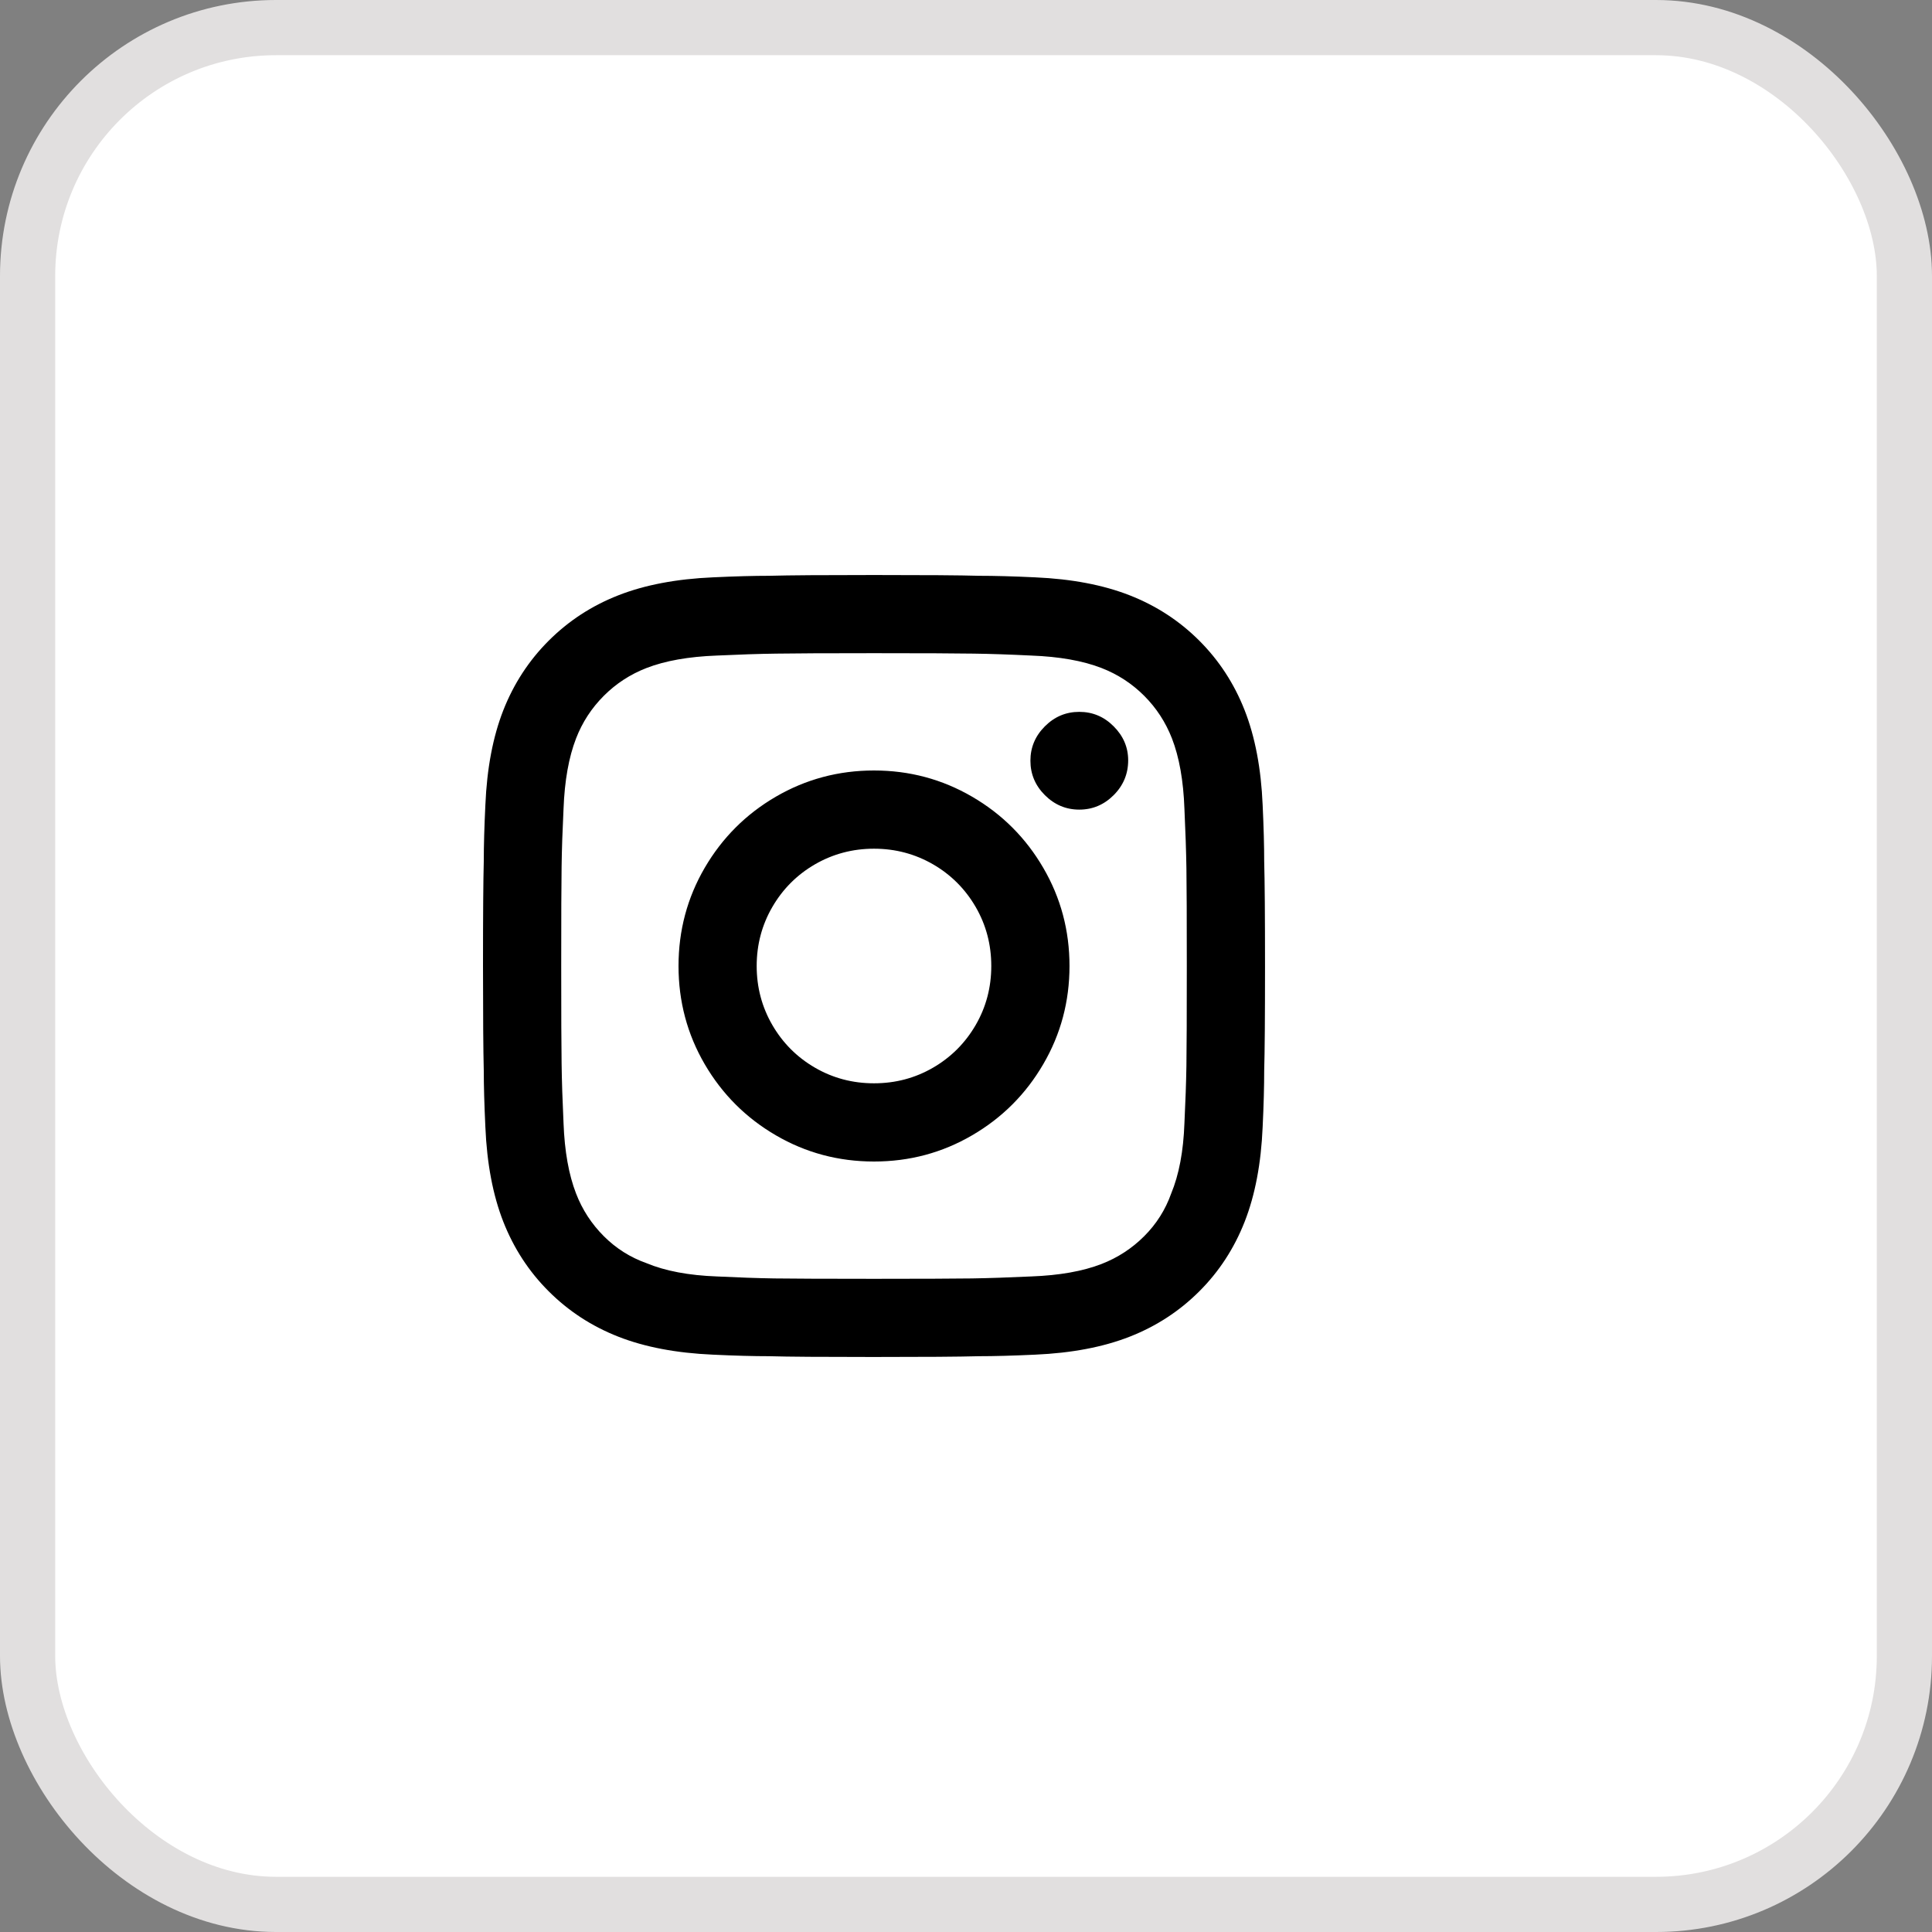
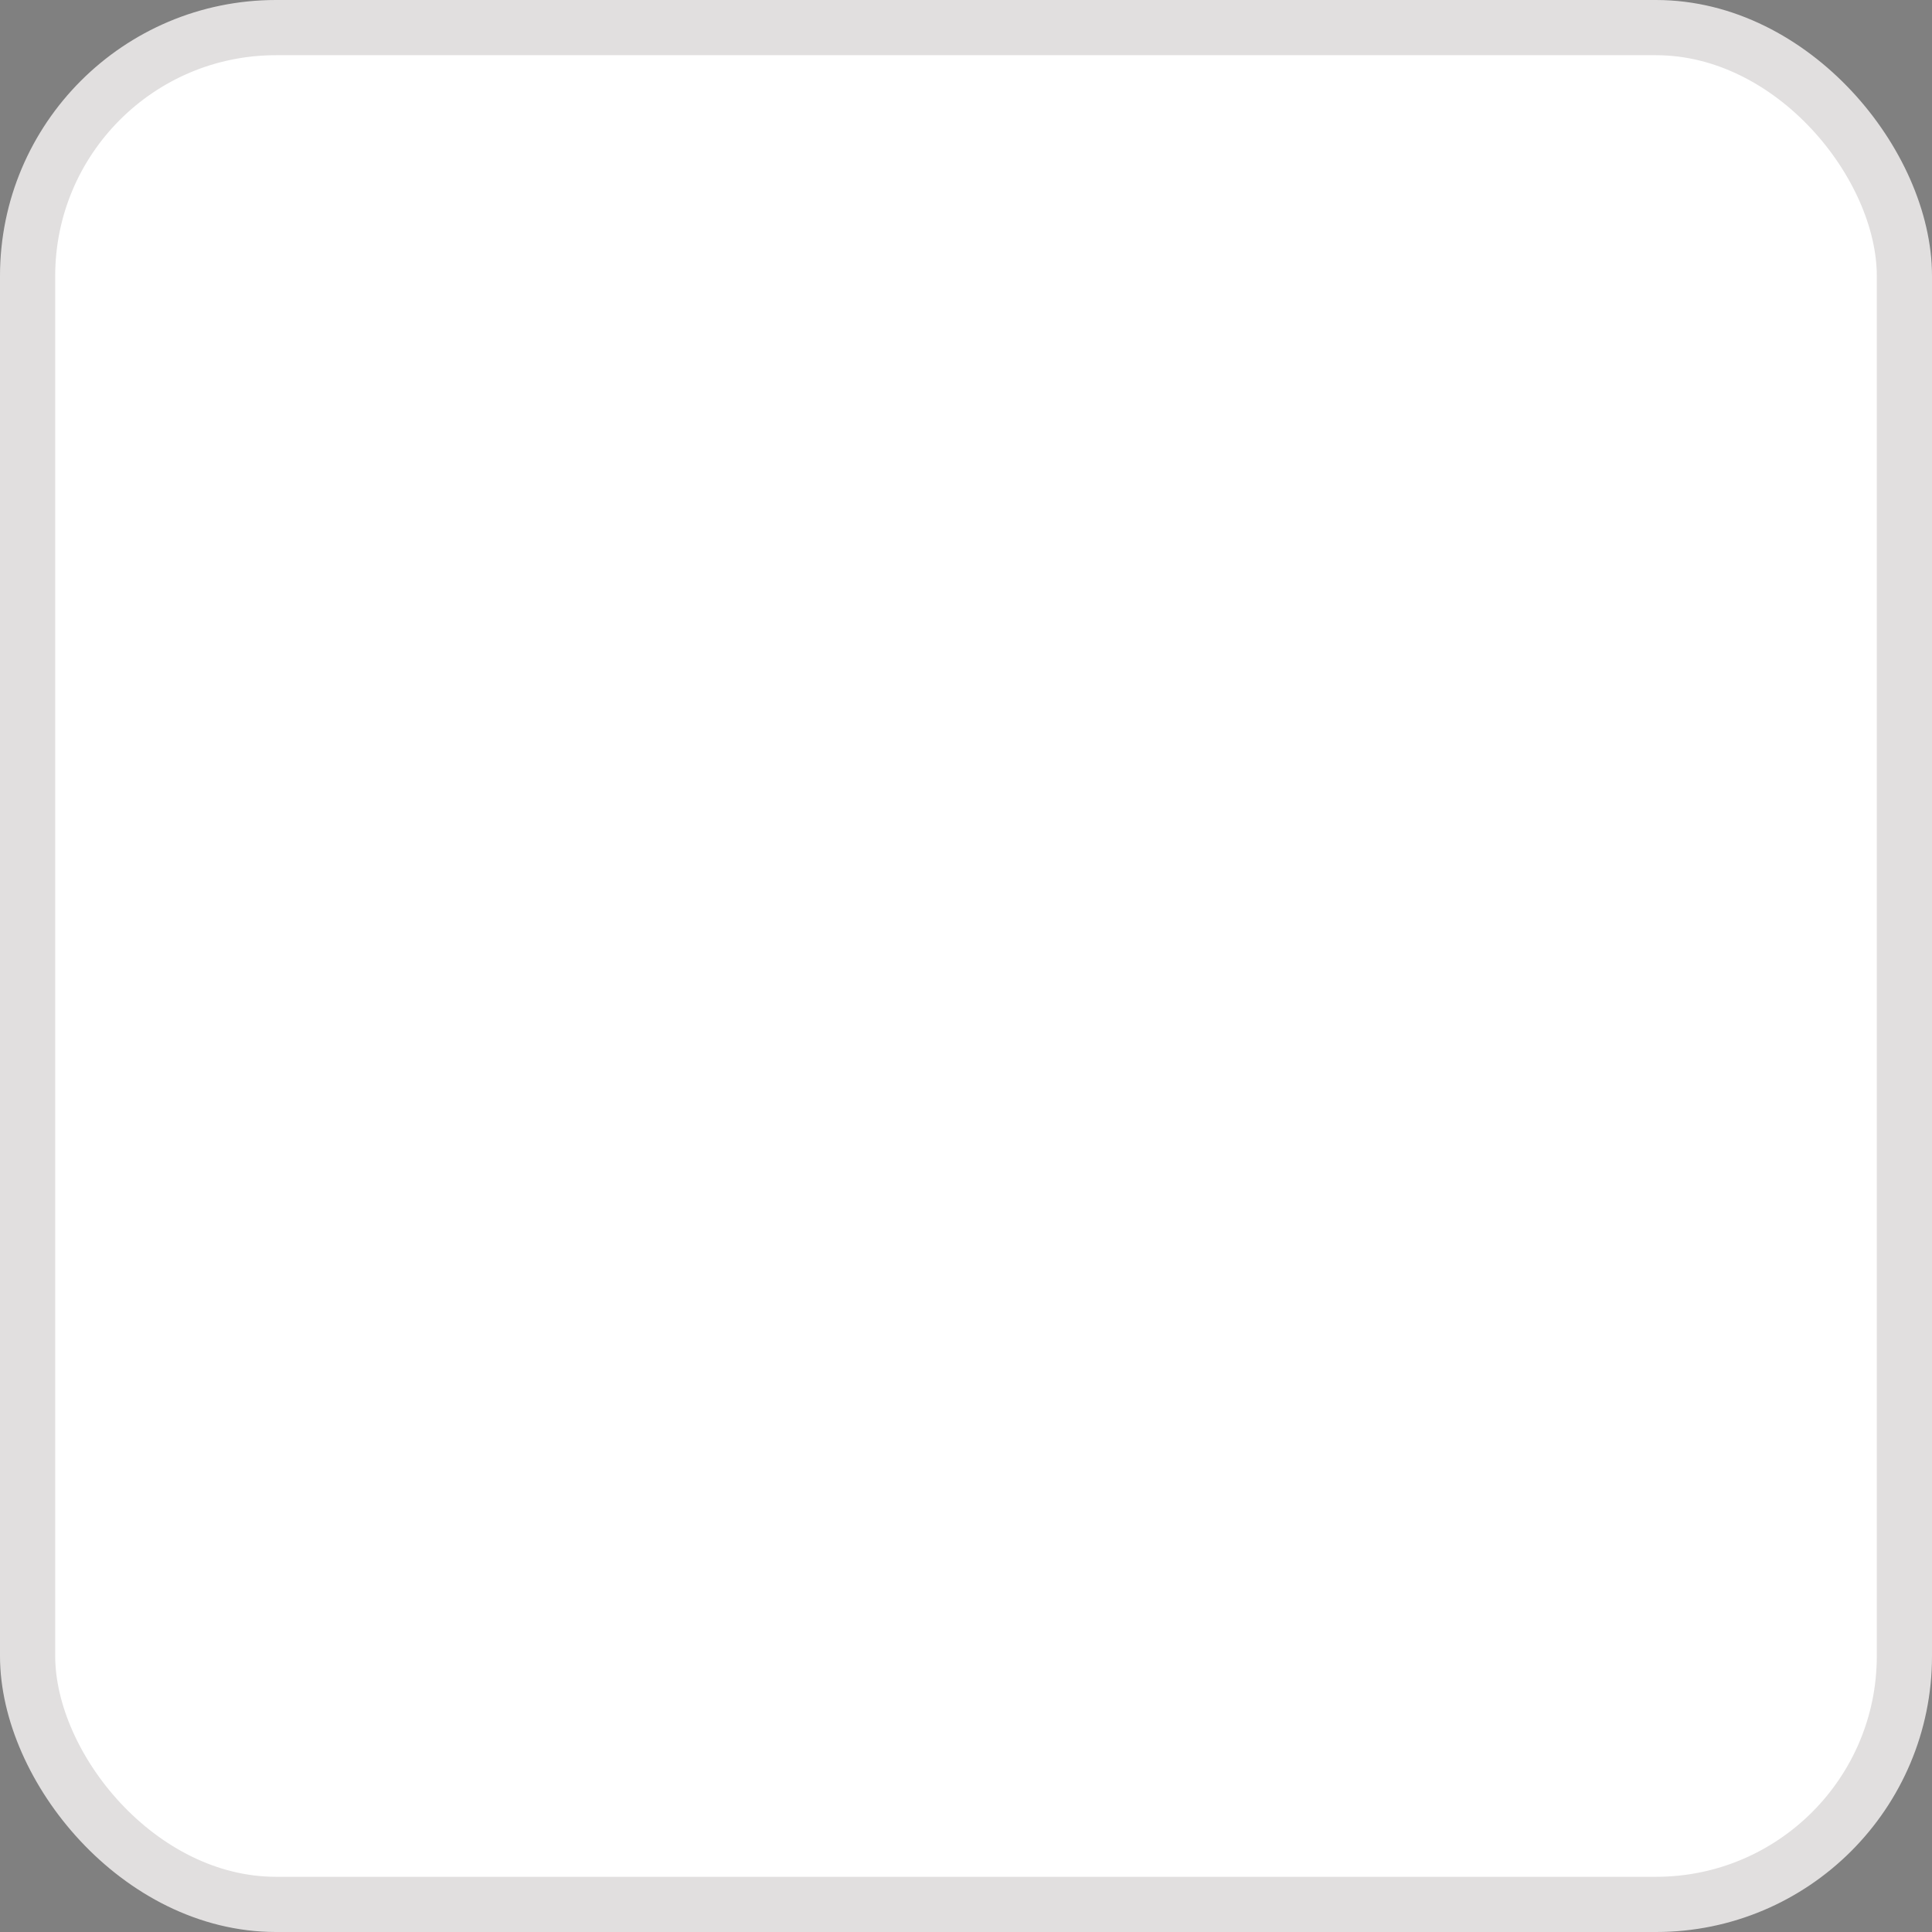
<svg xmlns="http://www.w3.org/2000/svg" width="35" height="35" viewBox="0 0 35 35" fill="none">
  <rect x="0" y="0" width="35" height="35" fill="#808080" stroke="none" />
  <rect x="0.5" y="0.5" width="34" height="34" rx="4.5" fill="white" />
  <rect x="0.5" y="0.5" width="34" height="34" rx="4.5" stroke="#E1DFDF" />
  <g clip-path="url(#clip0_8_5504)">
-     <path d="M15.833 15.375C15.446 15.375 15.09 15.47 14.764 15.658C14.438 15.847 14.181 16.105 13.992 16.43C13.803 16.756 13.708 17.113 13.708 17.5C13.708 17.887 13.803 18.244 13.992 18.57C14.181 18.895 14.438 19.153 14.764 19.342C15.09 19.531 15.446 19.625 15.833 19.625C16.221 19.625 16.577 19.531 16.903 19.342C17.229 19.153 17.486 18.895 17.675 18.57C17.864 18.244 17.958 17.887 17.958 17.5C17.958 17.113 17.864 16.756 17.675 16.43C17.486 16.105 17.229 15.847 16.903 15.658C16.577 15.47 16.221 15.375 15.833 15.375ZM15.833 13.958C16.476 13.958 17.068 14.117 17.611 14.433C18.154 14.749 18.584 15.179 18.9 15.722C19.217 16.265 19.375 16.858 19.375 17.5C19.375 18.142 19.217 18.735 18.9 19.278C18.584 19.821 18.154 20.251 17.611 20.567C17.068 20.884 16.476 21.042 15.833 21.042C15.191 21.042 14.598 20.884 14.055 20.567C13.512 20.251 13.083 19.821 12.766 19.278C12.45 18.735 12.292 18.142 12.292 17.5C12.292 16.858 12.45 16.265 12.766 15.722C13.083 15.179 13.512 14.749 14.055 14.433C14.598 14.117 15.191 13.958 15.833 13.958ZM20.438 13.774C20.438 14.02 20.35 14.23 20.175 14.405C20.001 14.579 19.793 14.667 19.552 14.667C19.311 14.667 19.104 14.579 18.929 14.405C18.754 14.23 18.667 14.022 18.667 13.781C18.667 13.54 18.754 13.333 18.929 13.158C19.104 12.983 19.311 12.896 19.552 12.896C19.793 12.896 20.001 12.983 20.175 13.158C20.35 13.333 20.438 13.538 20.438 13.774ZM15.833 11.833C14.964 11.833 14.374 11.836 14.062 11.841C13.751 11.845 13.392 11.857 12.986 11.876C12.476 11.895 12.051 11.97 11.711 12.102C11.418 12.216 11.161 12.383 10.939 12.605C10.717 12.827 10.549 13.085 10.436 13.377C10.304 13.717 10.228 14.143 10.209 14.652C10.19 15.04 10.178 15.387 10.174 15.694C10.169 16.001 10.167 16.603 10.167 17.5C10.167 18.369 10.169 18.959 10.174 19.271C10.178 19.582 10.19 19.941 10.209 20.348C10.228 20.858 10.304 21.282 10.436 21.622C10.549 21.915 10.717 22.173 10.939 22.395C11.161 22.617 11.418 22.779 11.711 22.883C12.051 23.025 12.476 23.105 12.986 23.124C13.373 23.143 13.72 23.155 14.027 23.16C14.334 23.164 14.936 23.167 15.833 23.167C16.702 23.167 17.293 23.164 17.604 23.16C17.916 23.155 18.275 23.143 18.681 23.124C19.191 23.105 19.616 23.03 19.956 22.898C20.249 22.784 20.506 22.617 20.728 22.395C20.95 22.173 21.113 21.915 21.217 21.622C21.358 21.282 21.439 20.858 21.457 20.348C21.476 19.96 21.488 19.613 21.493 19.306C21.498 18.999 21.5 18.397 21.5 17.5C21.5 16.631 21.498 16.041 21.493 15.729C21.488 15.418 21.476 15.059 21.457 14.652C21.439 14.143 21.363 13.717 21.231 13.377C21.117 13.085 20.95 12.827 20.728 12.605C20.506 12.383 20.249 12.216 19.956 12.102C19.616 11.97 19.191 11.895 18.681 11.876C18.294 11.857 17.947 11.845 17.64 11.841C17.333 11.836 16.731 11.833 15.833 11.833ZM15.833 10.417C16.759 10.417 17.392 10.421 17.732 10.431C18.015 10.431 18.355 10.44 18.752 10.459C19.413 10.488 19.984 10.596 20.466 10.785C20.948 10.974 21.368 11.248 21.727 11.607C22.086 11.966 22.359 12.386 22.548 12.867C22.737 13.349 22.846 13.921 22.874 14.582C22.893 14.988 22.902 15.328 22.902 15.602C22.912 15.961 22.917 16.598 22.917 17.514C22.917 18.43 22.912 19.058 22.902 19.398C22.902 19.682 22.893 20.022 22.874 20.418C22.846 21.079 22.737 21.651 22.548 22.133C22.359 22.614 22.086 23.035 21.727 23.393C21.368 23.752 20.948 24.026 20.466 24.215C19.984 24.404 19.413 24.512 18.752 24.541C18.346 24.56 18.006 24.569 17.732 24.569C17.373 24.579 16.735 24.583 15.819 24.583C14.903 24.583 14.275 24.579 13.935 24.569C13.652 24.569 13.312 24.56 12.915 24.541C12.254 24.512 11.682 24.404 11.201 24.215C10.719 24.026 10.299 23.752 9.94 23.393C9.581 23.035 9.307 22.614 9.118 22.133C8.929 21.651 8.821 21.079 8.793 20.418C8.774 20.012 8.764 19.672 8.764 19.398C8.755 19.04 8.75 18.402 8.75 17.486C8.75 16.57 8.755 15.942 8.764 15.602C8.764 15.318 8.774 14.978 8.793 14.582C8.821 13.921 8.929 13.349 9.118 12.867C9.307 12.386 9.581 11.966 9.94 11.607C10.299 11.248 10.719 10.974 11.201 10.785C11.682 10.596 12.254 10.488 12.915 10.459C13.321 10.44 13.661 10.431 13.935 10.431C14.294 10.421 14.927 10.417 15.833 10.417Z" fill="black" />
+     <path d="M15.833 15.375C15.446 15.375 15.09 15.47 14.764 15.658C14.438 15.847 14.181 16.105 13.992 16.43C13.803 16.756 13.708 17.113 13.708 17.5C13.708 17.887 13.803 18.244 13.992 18.57C14.181 18.895 14.438 19.153 14.764 19.342C15.09 19.531 15.446 19.625 15.833 19.625C16.221 19.625 16.577 19.531 16.903 19.342C17.229 19.153 17.486 18.895 17.675 18.57C17.864 18.244 17.958 17.887 17.958 17.5C17.958 17.113 17.864 16.756 17.675 16.43C17.486 16.105 17.229 15.847 16.903 15.658C16.577 15.47 16.221 15.375 15.833 15.375ZM15.833 13.958C16.476 13.958 17.068 14.117 17.611 14.433C18.154 14.749 18.584 15.179 18.9 15.722C19.217 16.265 19.375 16.858 19.375 17.5C19.375 18.142 19.217 18.735 18.9 19.278C18.584 19.821 18.154 20.251 17.611 20.567C17.068 20.884 16.476 21.042 15.833 21.042C15.191 21.042 14.598 20.884 14.055 20.567C13.512 20.251 13.083 19.821 12.766 19.278C12.45 18.735 12.292 18.142 12.292 17.5C12.292 16.858 12.45 16.265 12.766 15.722C13.083 15.179 13.512 14.749 14.055 14.433C14.598 14.117 15.191 13.958 15.833 13.958ZM20.438 13.774C20.438 14.02 20.35 14.23 20.175 14.405C20.001 14.579 19.793 14.667 19.552 14.667C19.311 14.667 19.104 14.579 18.929 14.405C18.754 14.23 18.667 14.022 18.667 13.781C18.667 13.54 18.754 13.333 18.929 13.158C19.104 12.983 19.311 12.896 19.552 12.896C19.793 12.896 20.001 12.983 20.175 13.158C20.35 13.333 20.438 13.538 20.438 13.774ZM15.833 11.833C13.751 11.845 13.392 11.857 12.986 11.876C12.476 11.895 12.051 11.97 11.711 12.102C11.418 12.216 11.161 12.383 10.939 12.605C10.717 12.827 10.549 13.085 10.436 13.377C10.304 13.717 10.228 14.143 10.209 14.652C10.19 15.04 10.178 15.387 10.174 15.694C10.169 16.001 10.167 16.603 10.167 17.5C10.167 18.369 10.169 18.959 10.174 19.271C10.178 19.582 10.19 19.941 10.209 20.348C10.228 20.858 10.304 21.282 10.436 21.622C10.549 21.915 10.717 22.173 10.939 22.395C11.161 22.617 11.418 22.779 11.711 22.883C12.051 23.025 12.476 23.105 12.986 23.124C13.373 23.143 13.72 23.155 14.027 23.16C14.334 23.164 14.936 23.167 15.833 23.167C16.702 23.167 17.293 23.164 17.604 23.16C17.916 23.155 18.275 23.143 18.681 23.124C19.191 23.105 19.616 23.03 19.956 22.898C20.249 22.784 20.506 22.617 20.728 22.395C20.95 22.173 21.113 21.915 21.217 21.622C21.358 21.282 21.439 20.858 21.457 20.348C21.476 19.96 21.488 19.613 21.493 19.306C21.498 18.999 21.5 18.397 21.5 17.5C21.5 16.631 21.498 16.041 21.493 15.729C21.488 15.418 21.476 15.059 21.457 14.652C21.439 14.143 21.363 13.717 21.231 13.377C21.117 13.085 20.95 12.827 20.728 12.605C20.506 12.383 20.249 12.216 19.956 12.102C19.616 11.97 19.191 11.895 18.681 11.876C18.294 11.857 17.947 11.845 17.64 11.841C17.333 11.836 16.731 11.833 15.833 11.833ZM15.833 10.417C16.759 10.417 17.392 10.421 17.732 10.431C18.015 10.431 18.355 10.44 18.752 10.459C19.413 10.488 19.984 10.596 20.466 10.785C20.948 10.974 21.368 11.248 21.727 11.607C22.086 11.966 22.359 12.386 22.548 12.867C22.737 13.349 22.846 13.921 22.874 14.582C22.893 14.988 22.902 15.328 22.902 15.602C22.912 15.961 22.917 16.598 22.917 17.514C22.917 18.43 22.912 19.058 22.902 19.398C22.902 19.682 22.893 20.022 22.874 20.418C22.846 21.079 22.737 21.651 22.548 22.133C22.359 22.614 22.086 23.035 21.727 23.393C21.368 23.752 20.948 24.026 20.466 24.215C19.984 24.404 19.413 24.512 18.752 24.541C18.346 24.56 18.006 24.569 17.732 24.569C17.373 24.579 16.735 24.583 15.819 24.583C14.903 24.583 14.275 24.579 13.935 24.569C13.652 24.569 13.312 24.56 12.915 24.541C12.254 24.512 11.682 24.404 11.201 24.215C10.719 24.026 10.299 23.752 9.94 23.393C9.581 23.035 9.307 22.614 9.118 22.133C8.929 21.651 8.821 21.079 8.793 20.418C8.774 20.012 8.764 19.672 8.764 19.398C8.755 19.04 8.75 18.402 8.75 17.486C8.75 16.57 8.755 15.942 8.764 15.602C8.764 15.318 8.774 14.978 8.793 14.582C8.821 13.921 8.929 13.349 9.118 12.867C9.307 12.386 9.581 11.966 9.94 11.607C10.299 11.248 10.719 10.974 11.201 10.785C11.682 10.596 12.254 10.488 12.915 10.459C13.321 10.44 13.661 10.431 13.935 10.431C14.294 10.421 14.927 10.417 15.833 10.417Z" fill="black" />
  </g>
  <defs>
    <clipPath id="clip0_8_5504">
-       <rect width="17.48" height="17" fill="white" transform="matrix(1 0 0 -1 8.75 26)" />
-     </clipPath>
+       </clipPath>
  </defs>
</svg>